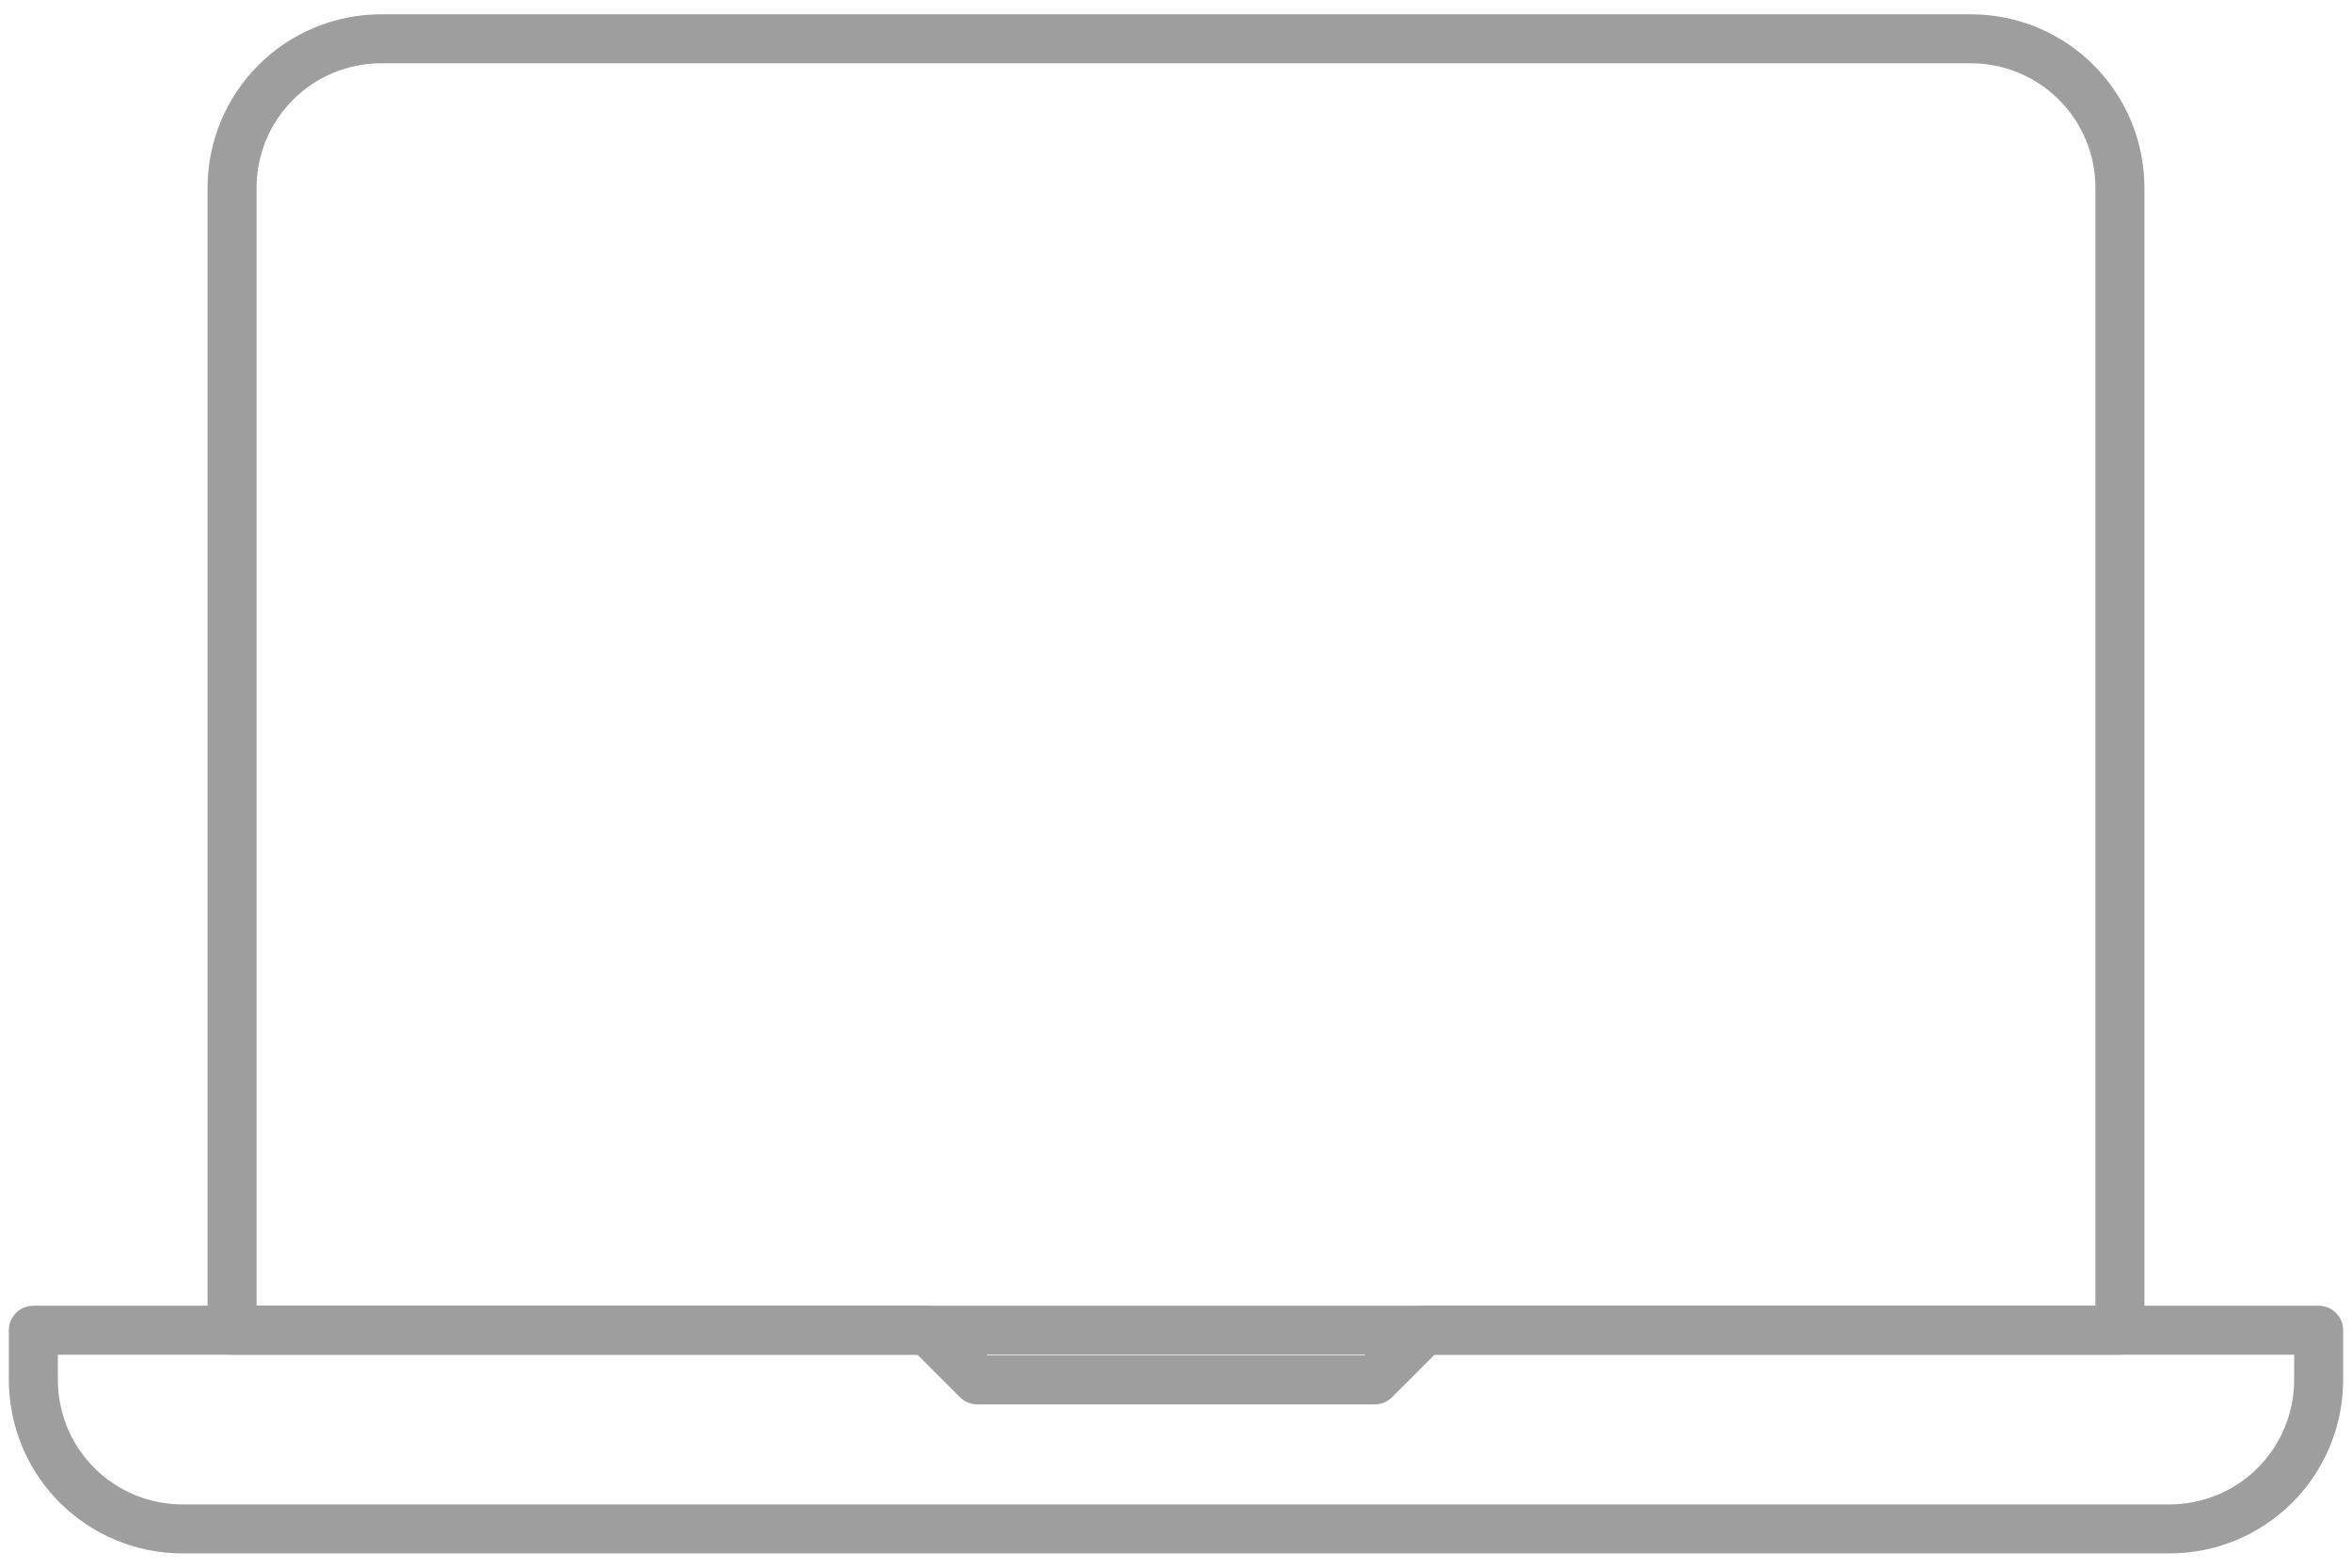
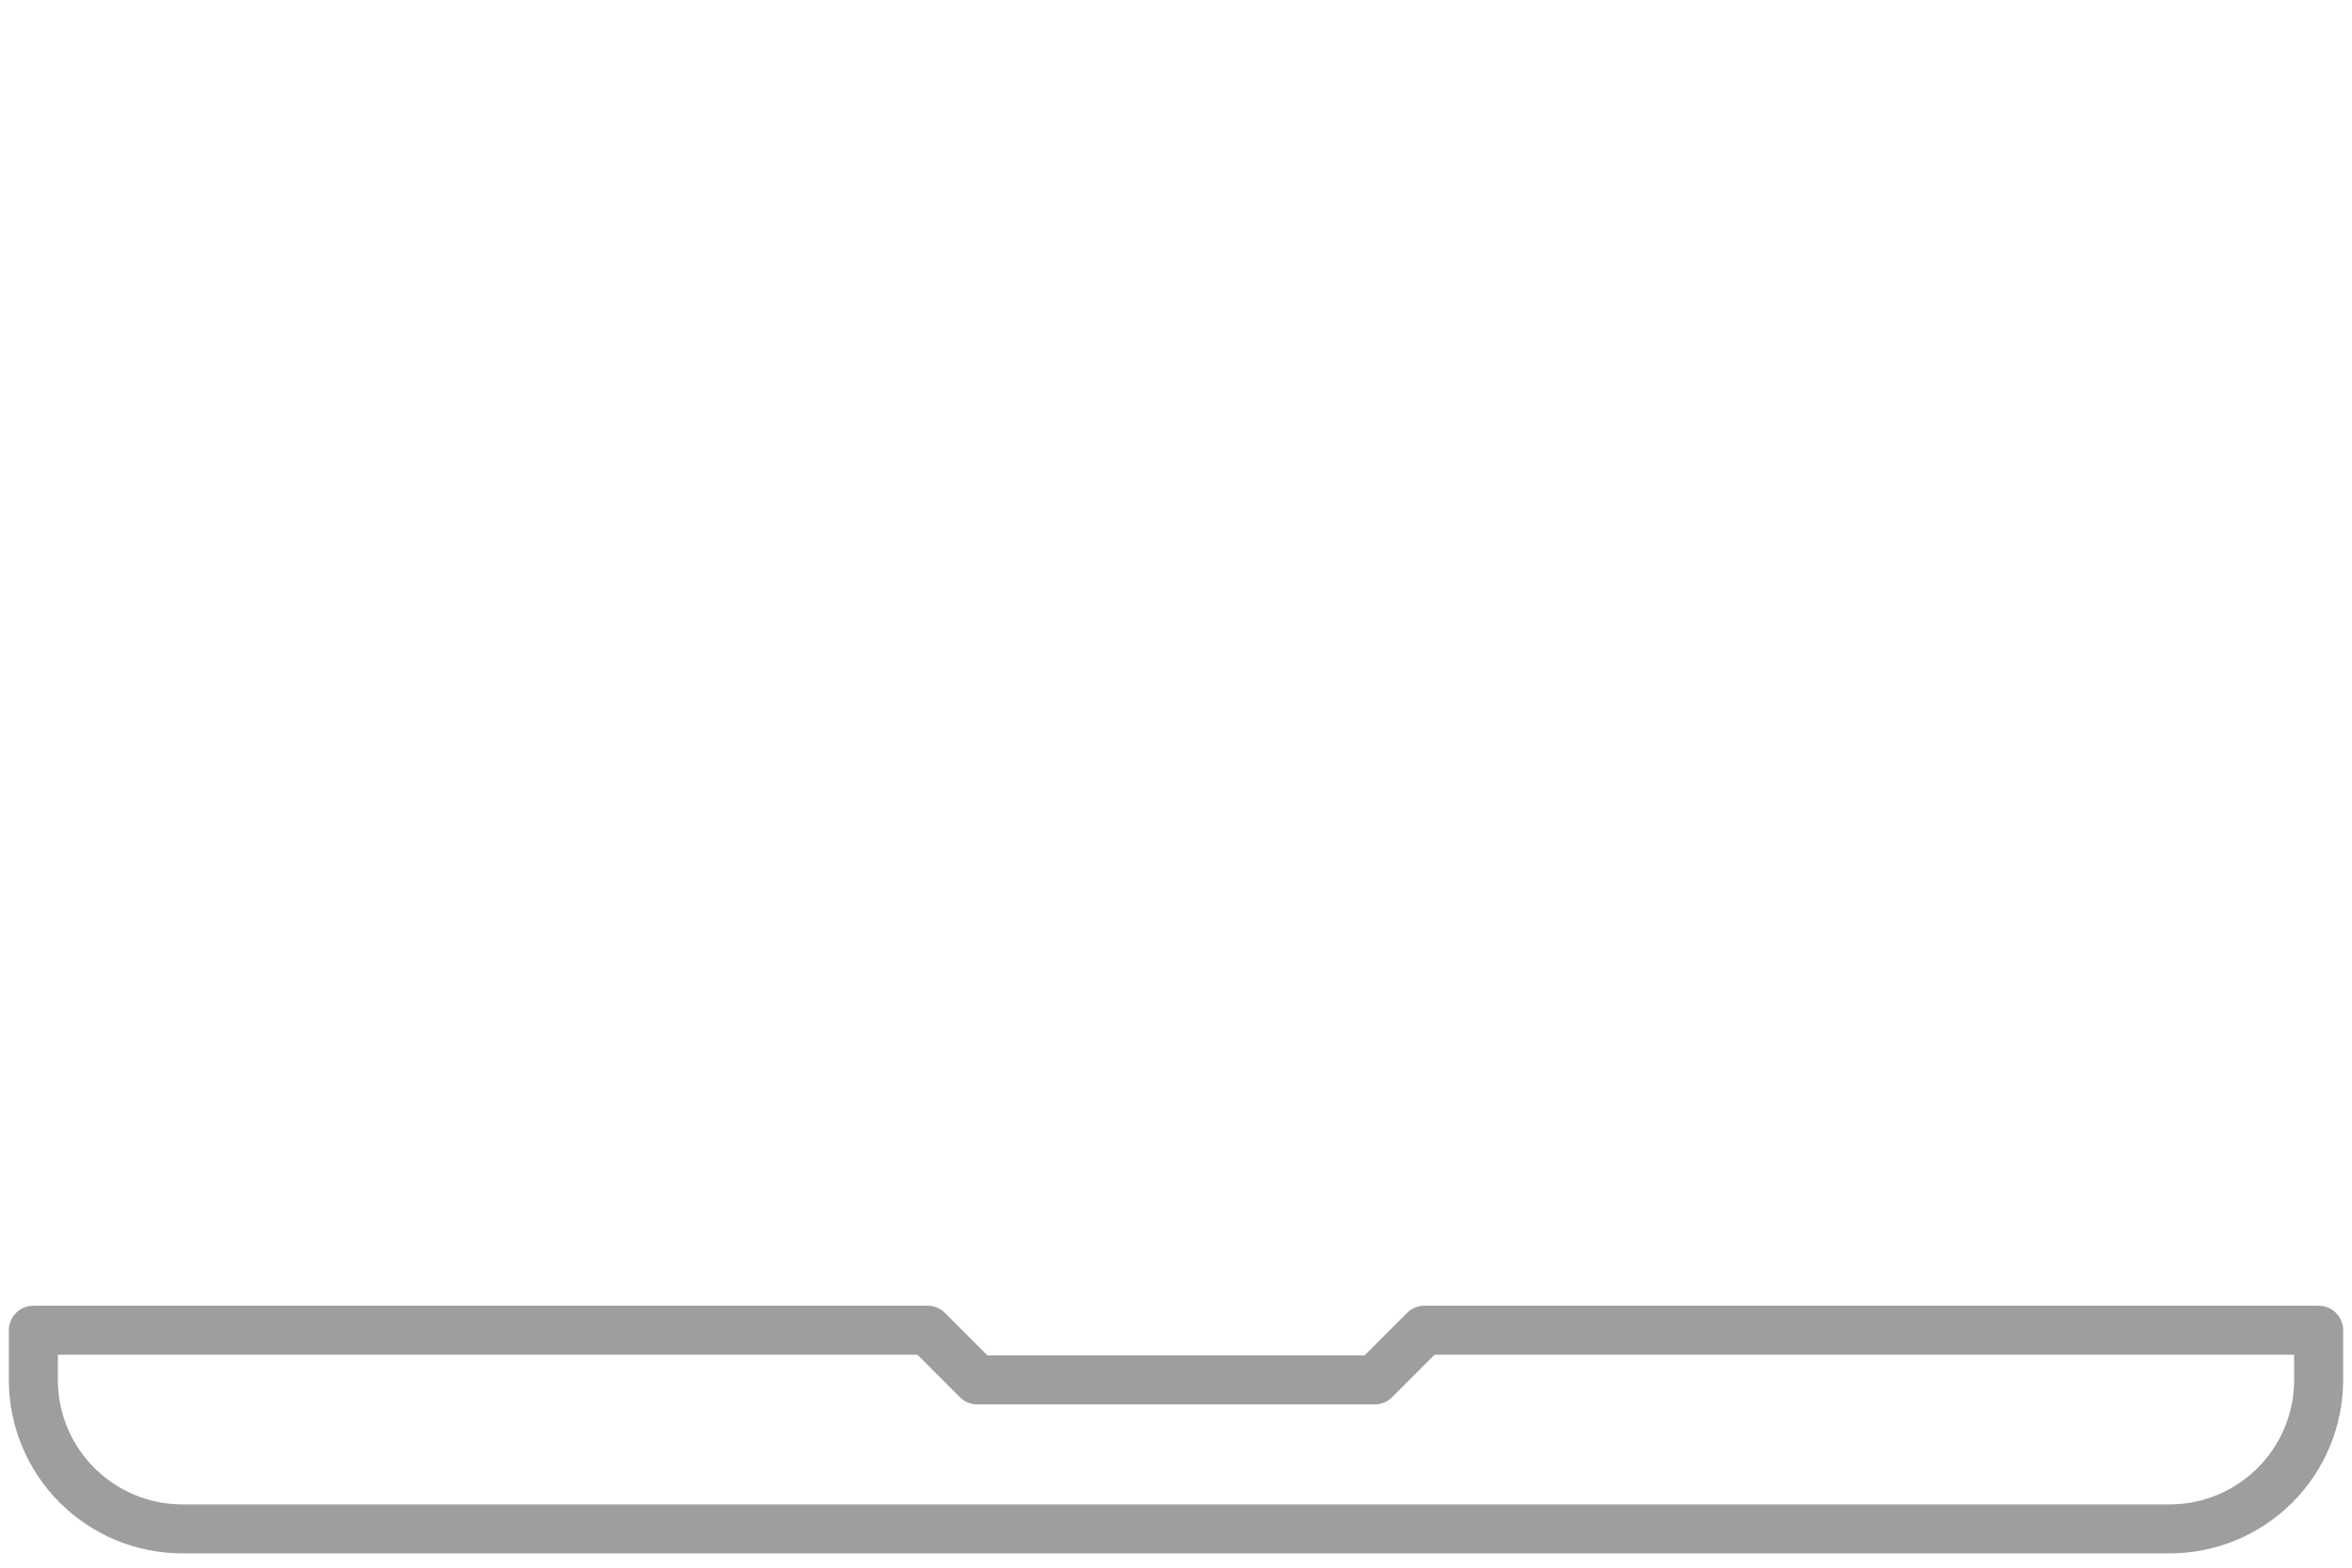
<svg xmlns="http://www.w3.org/2000/svg" width="144" height="96" viewBox="0 0 144 96" fill="none">
-   <path d="M23.333 2.375H120.667C123.087 2.375 125.408 3.336 127.119 5.048C128.83 6.759 129.792 9.08 129.792 11.5V81.458H14.208V11.5C14.208 9.08 15.17 6.759 16.881 5.048C18.592 3.336 20.913 2.375 23.333 2.375Z" stroke="#9E9E9E" stroke-width="3" stroke-linecap="round" stroke-linejoin="round" />
  <path d="M87.208 81.458L84.167 84.5H59.833L56.792 81.458H2.042V84.5C2.042 86.92 3.003 89.241 4.714 90.952C6.426 92.663 8.747 93.625 11.167 93.625H132.833C135.253 93.625 137.574 92.663 139.286 90.952C140.997 89.241 141.958 86.92 141.958 84.5V81.458H87.208Z" stroke="#9E9E9E" stroke-width="3" stroke-linecap="round" stroke-linejoin="round" />
</svg>